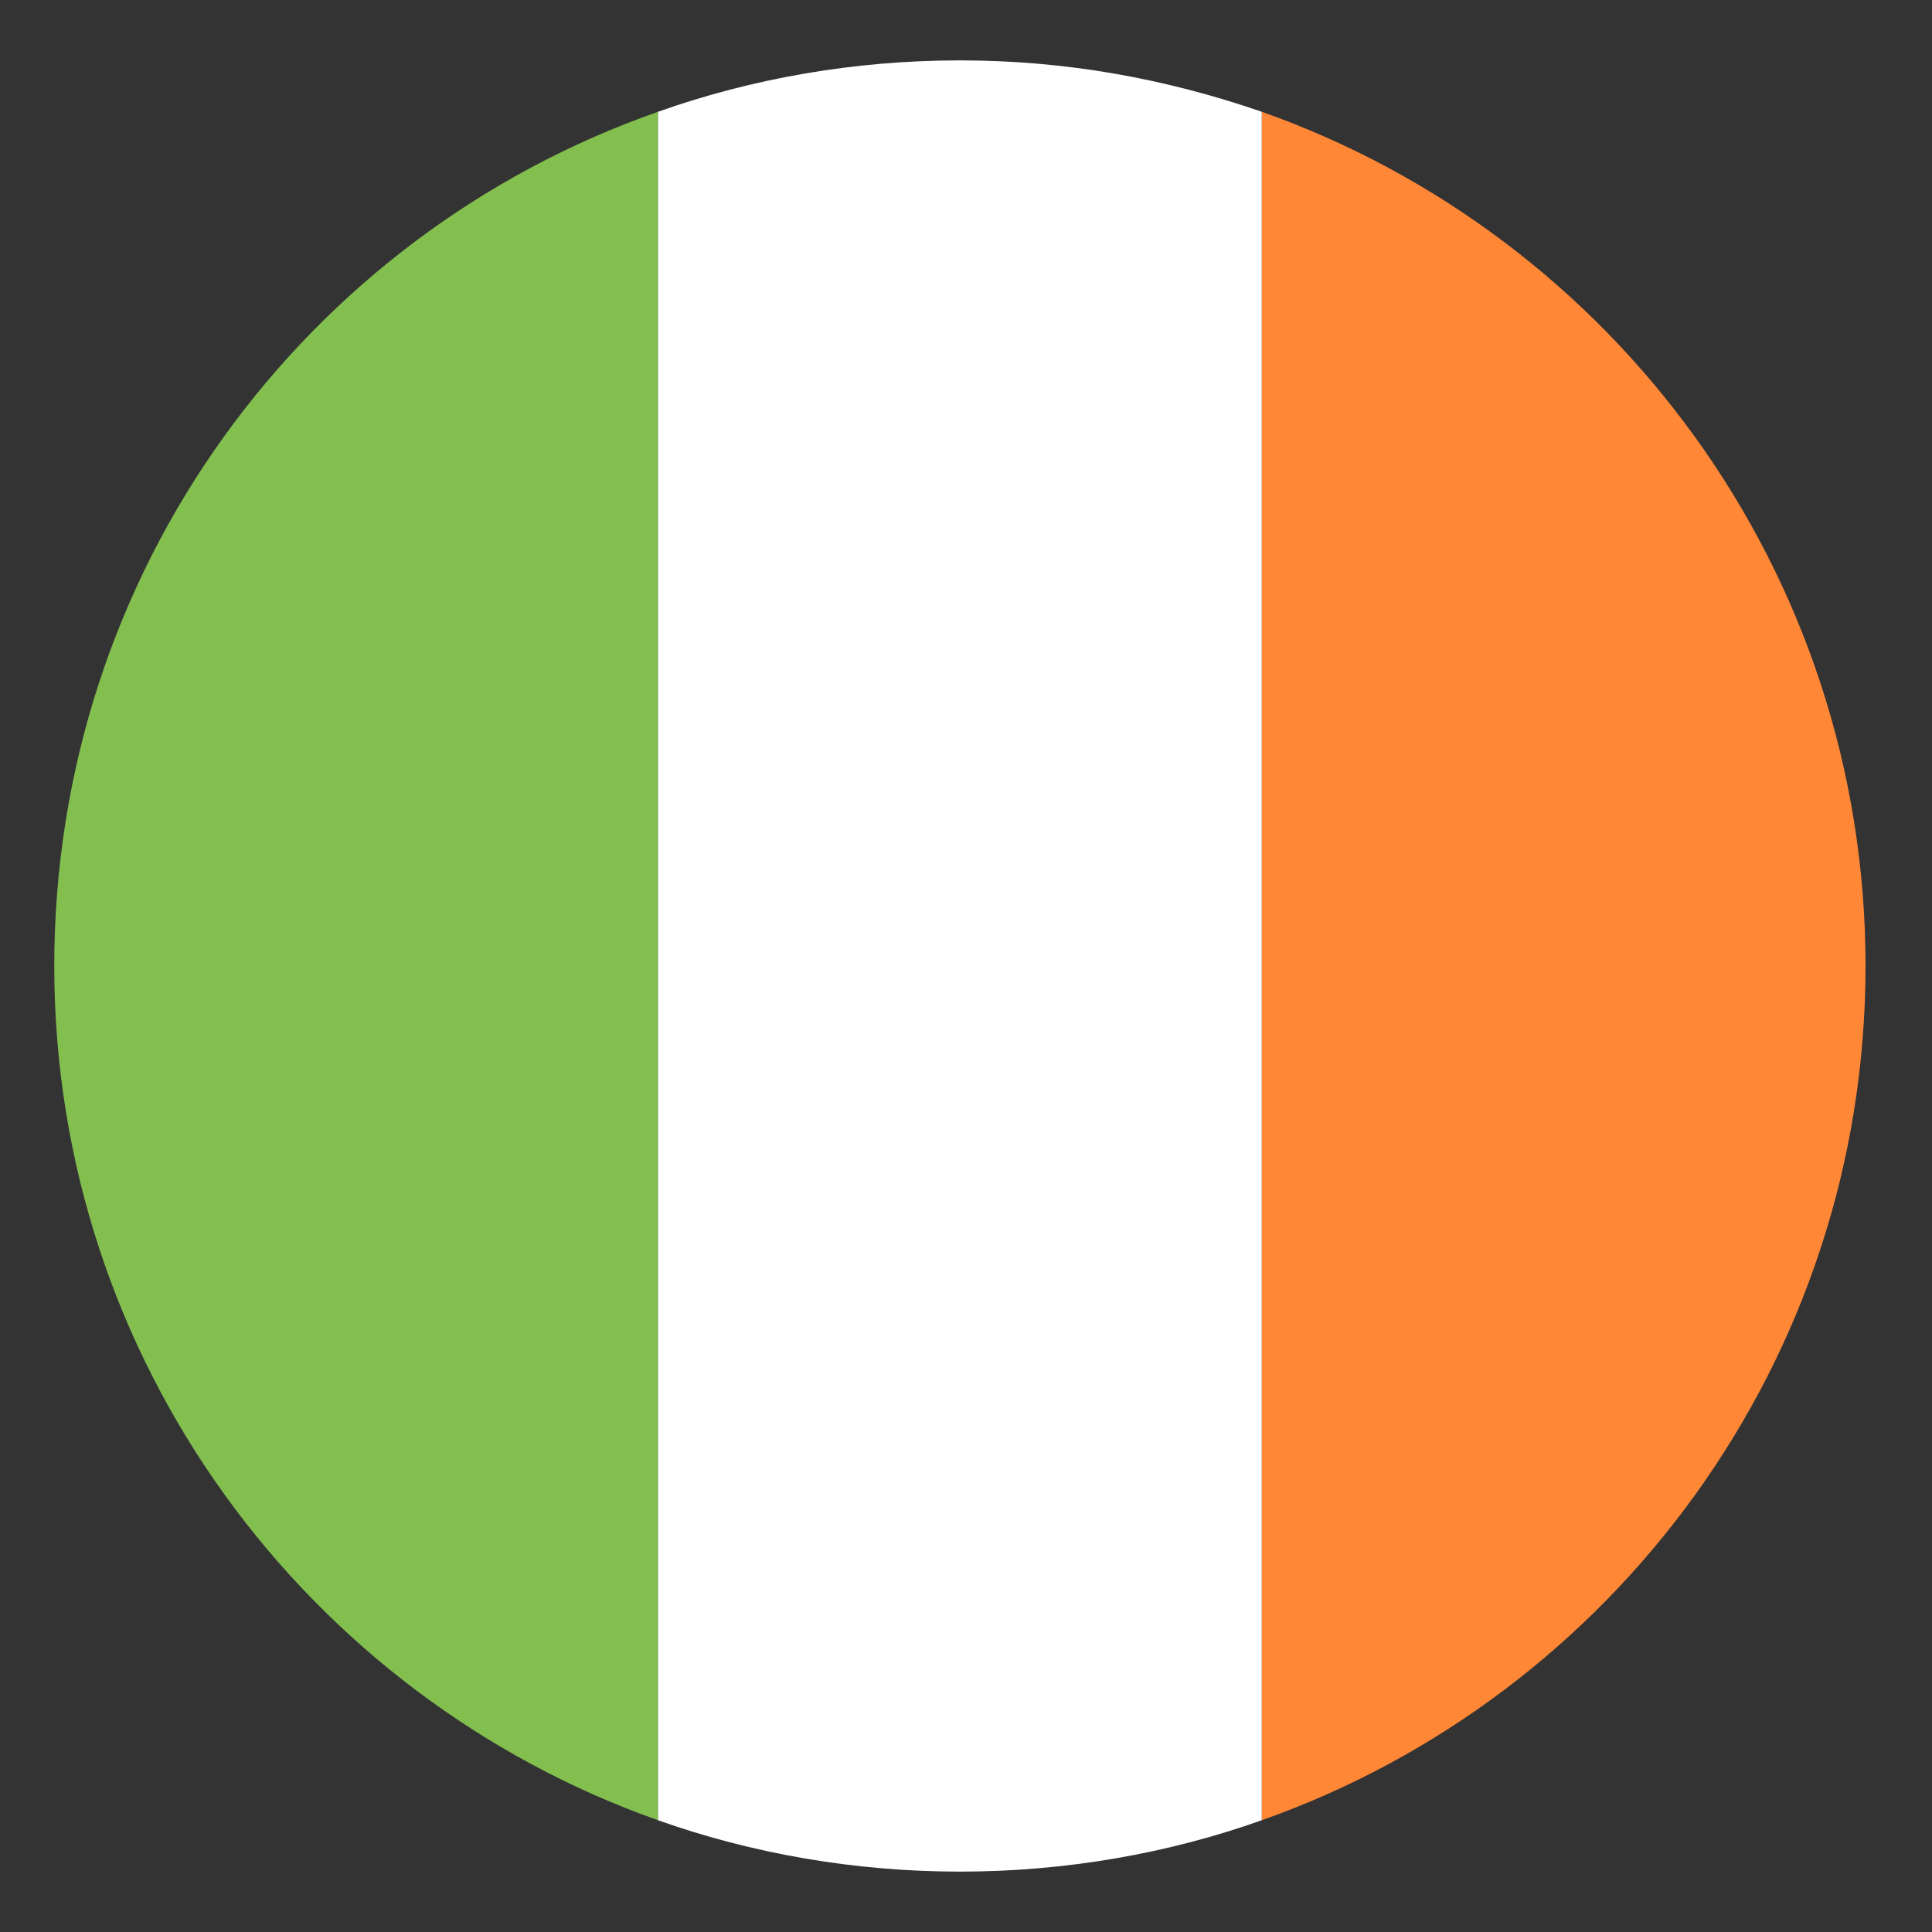
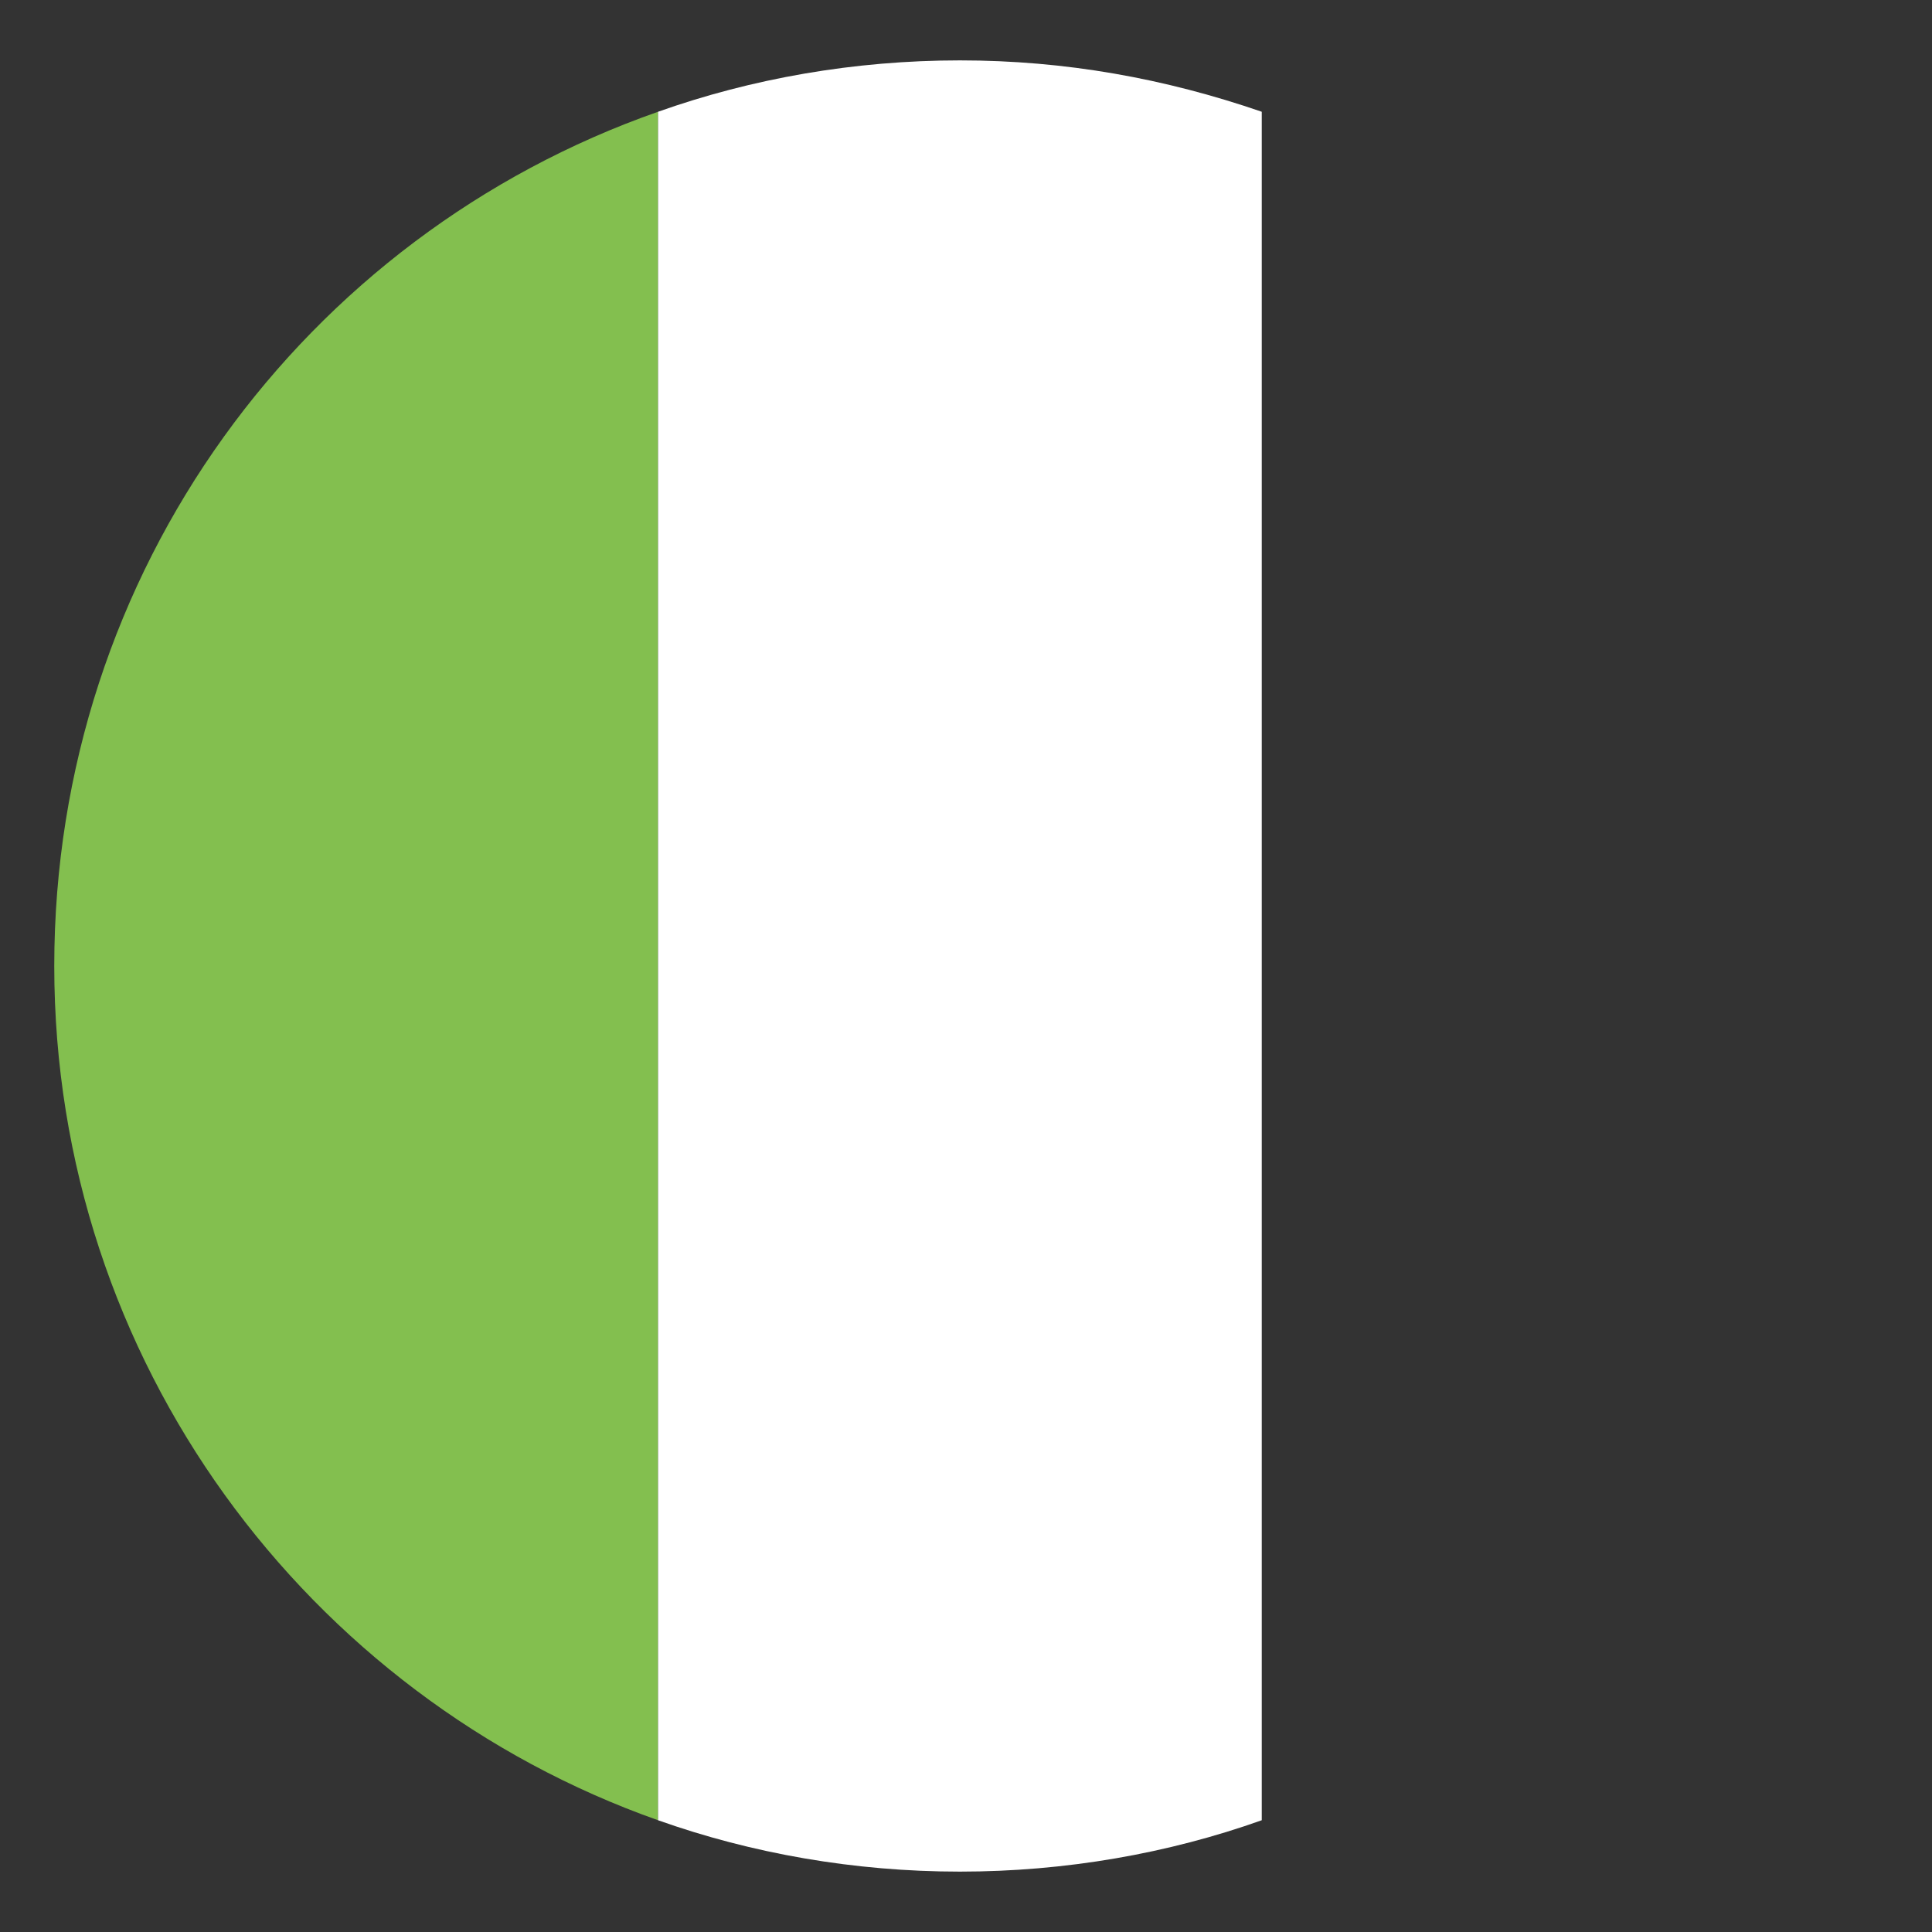
<svg xmlns="http://www.w3.org/2000/svg" width="47px" height="47px" viewBox="0 0 47 47">
  <rect x="0" y="0" width="47" height="47" fill="#333333" stroke="none" />
  <g id="surface1">
    <path style=" stroke:none;fill-rule:nonzero;fill:rgb(51.373%,74.902%,30.98%);fill-opacity:1;" d="M 1.32 23.5 C 1.32 33.121 7.492 41.273 16.008 44.281 L 16.008 2.719 C 7.418 5.727 1.32 13.879 1.32 23.5 Z M 1.32 23.5 " />
-     <path style=" stroke:none;fill-rule:nonzero;fill:rgb(100%,52.941%,21.176%);fill-opacity:1;" d="M 45.383 23.5 C 45.383 13.879 39.215 5.727 30.695 2.719 L 30.695 44.281 C 39.215 41.273 45.383 33.121 45.383 23.5 " />
    <path style=" stroke:none;fill-rule:nonzero;fill:rgb(100%,100%,100%);fill-opacity:1;" d="M 16.008 44.281 C 18.285 45.09 20.781 45.531 23.352 45.531 C 25.922 45.531 28.422 45.09 30.695 44.281 L 30.695 2.719 C 28.348 1.91 25.922 1.469 23.352 1.469 C 20.781 1.469 18.285 1.91 16.008 2.719 L 16.008 44.281 " />
  </g>
</svg>